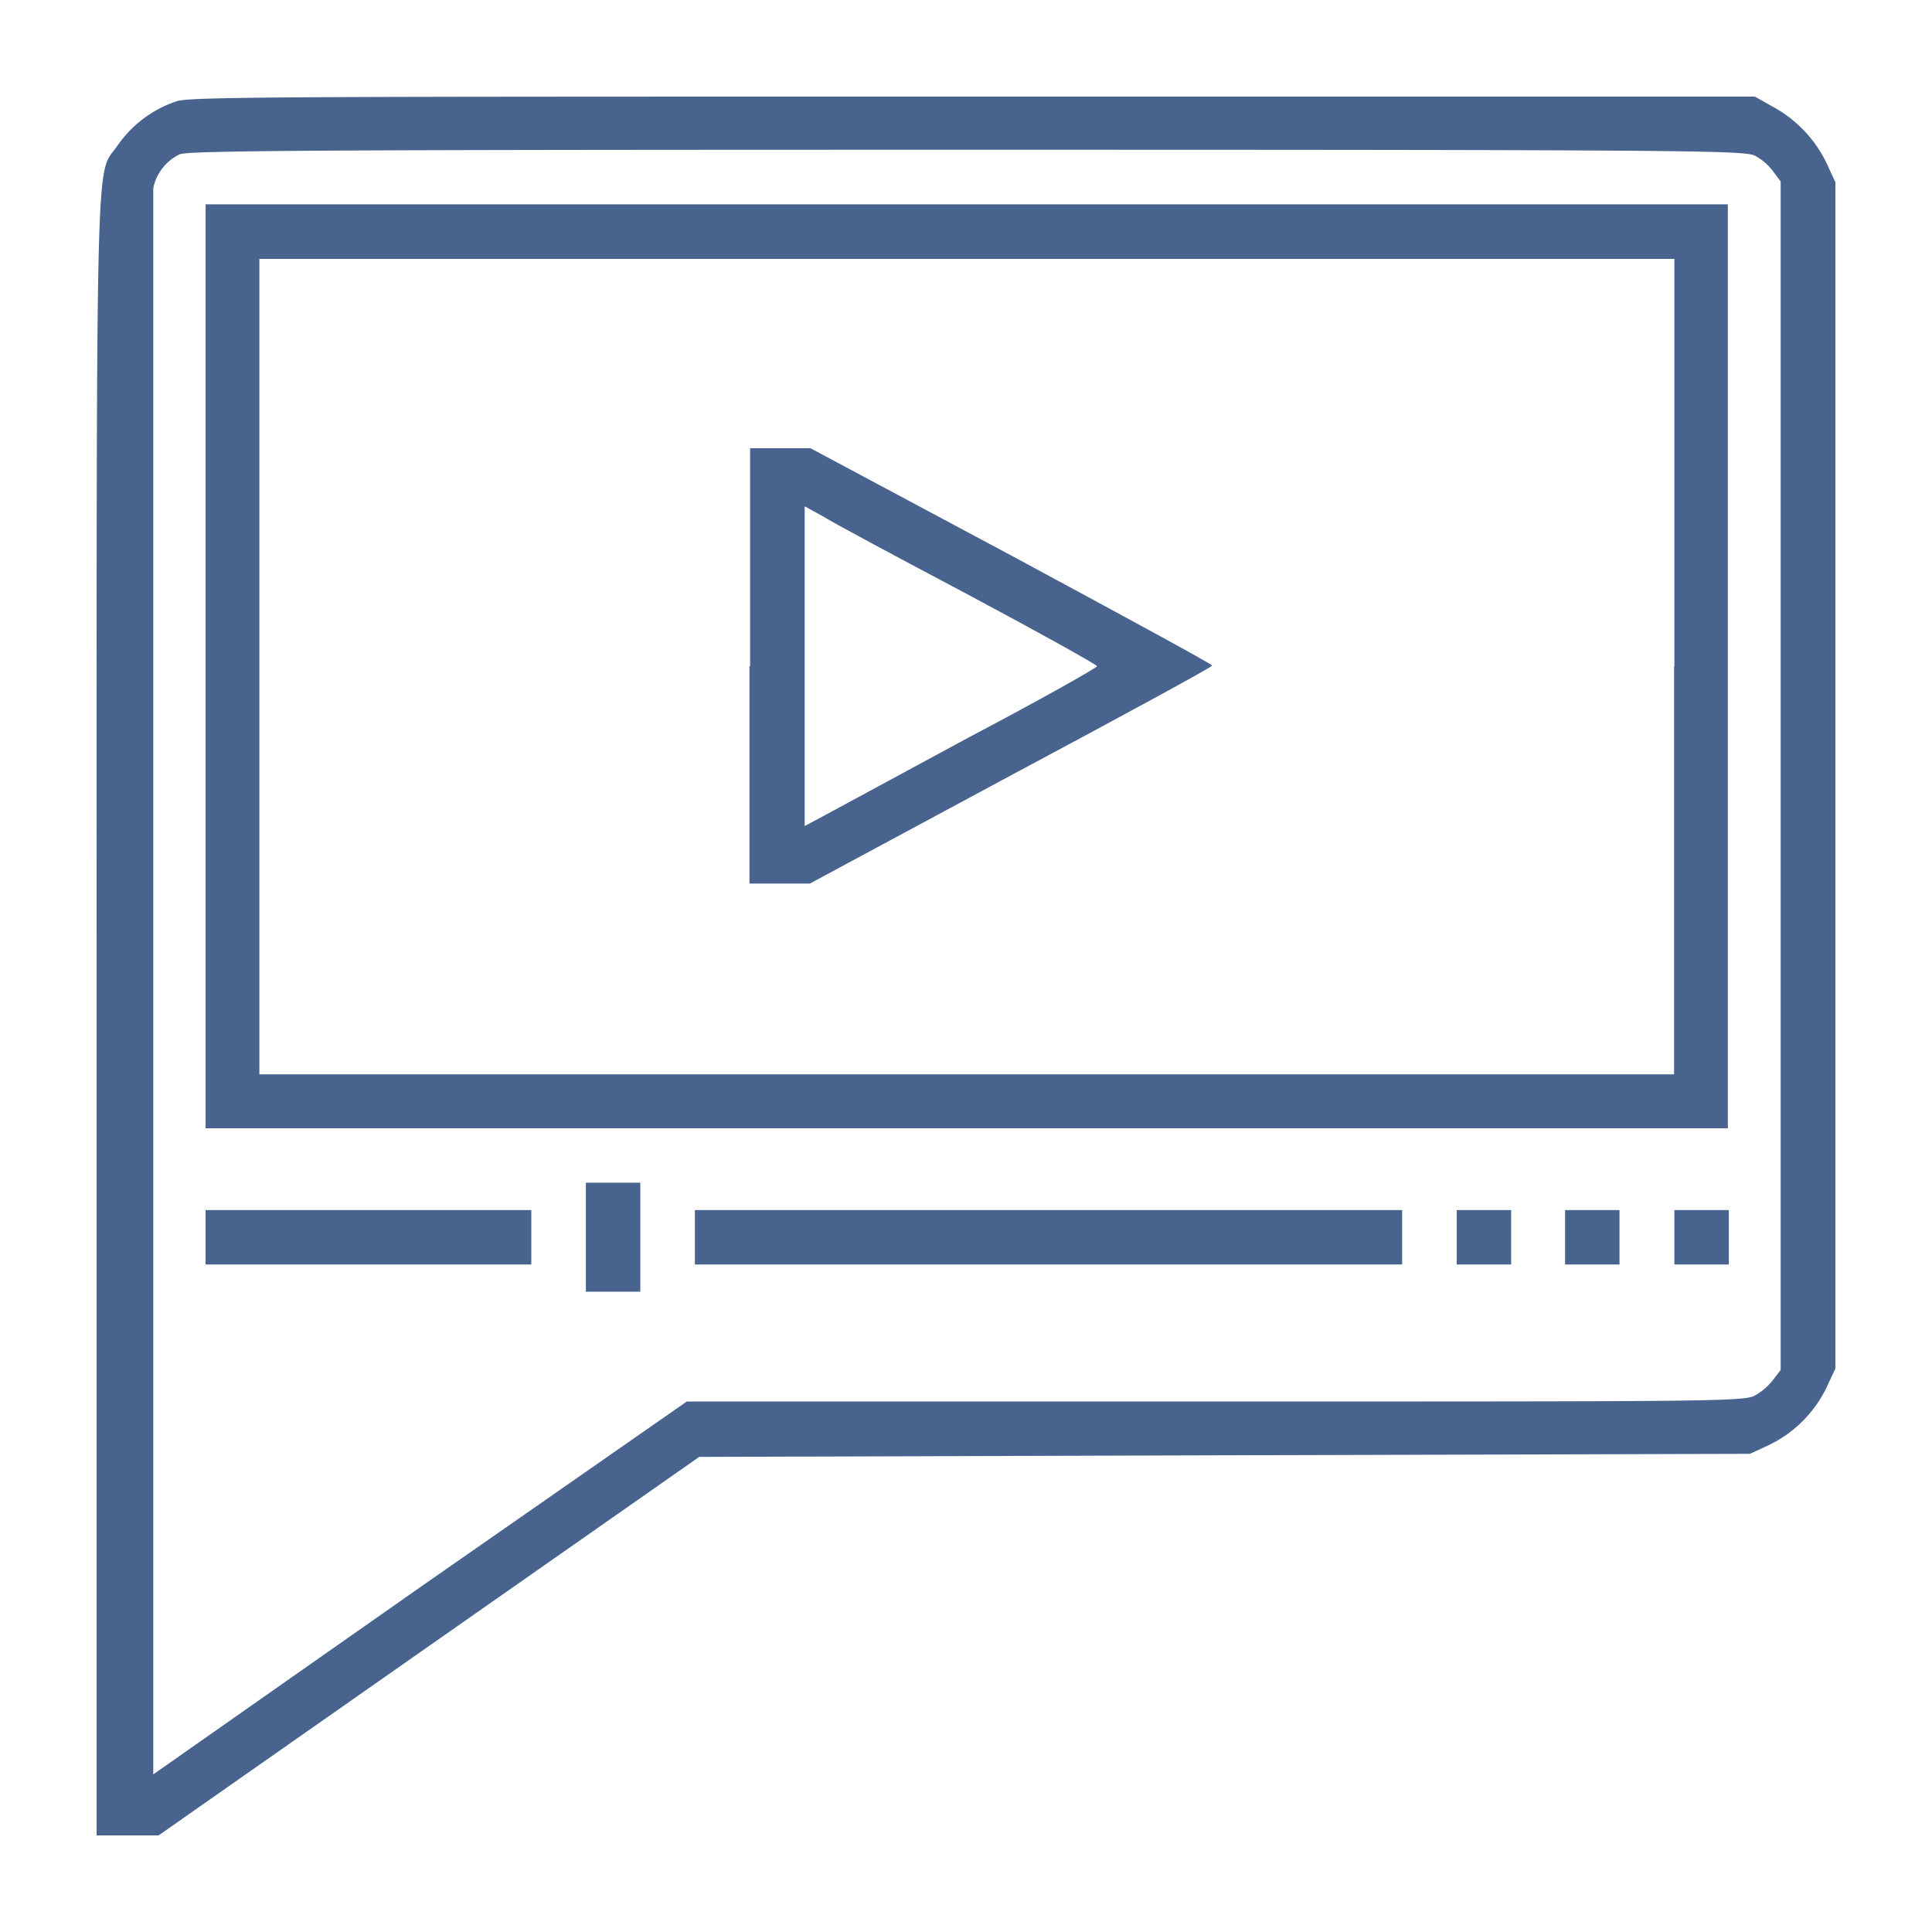
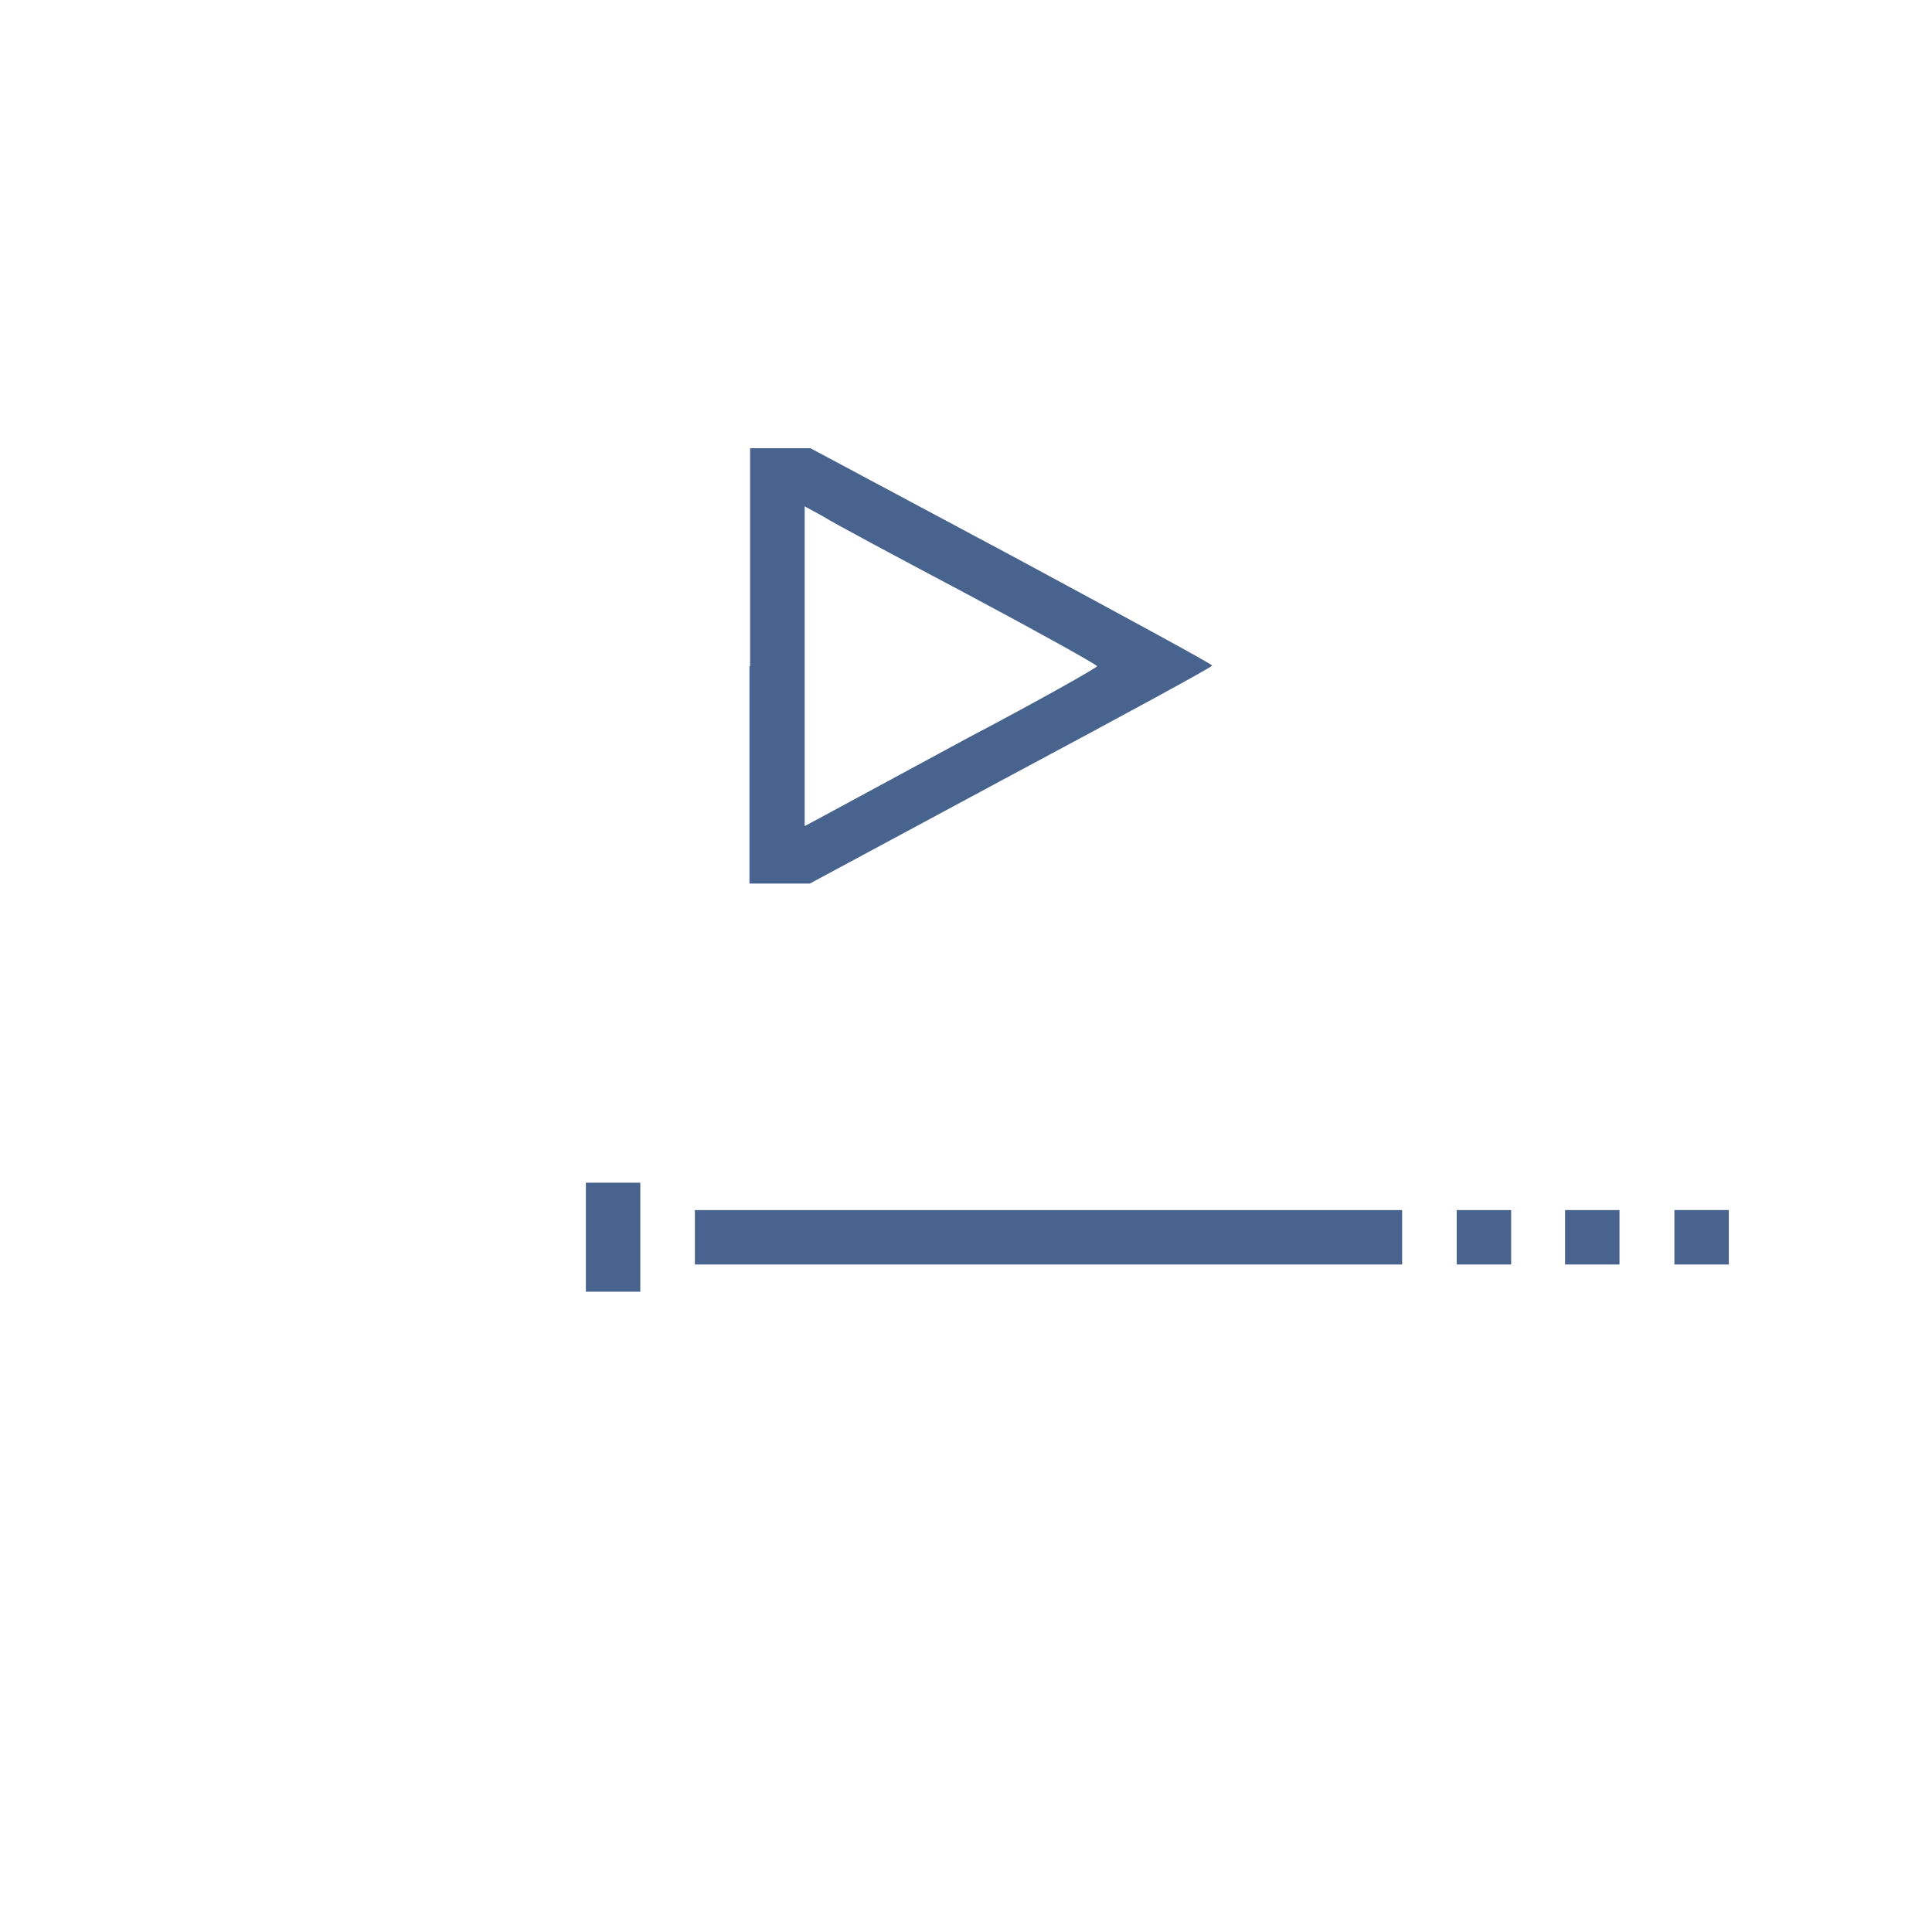
<svg xmlns="http://www.w3.org/2000/svg" id="Layer_1" data-name="Layer 1" viewBox="0 0 120 120">
  <defs>
    <style>.cls-1{fill:#47638e;}</style>
  </defs>
-   <path class="cls-1" d="M11,6.28A7.23,7.23,0,0,0,7.33,9C5.91,11.09,6,6.88,6,63.07V114H9.85l16.79-11.76L43.43,90.49l32.63-.1,32.63-.09,1.19-.55a7.68,7.68,0,0,0,3.57-3.57L114,85V11.32l-.55-1.19a7.87,7.87,0,0,0-3.39-3.53L109,6H60.46C19,6,11.86,6,11,6.28Zm98,3.39a3.4,3.4,0,0,1,1.15,1l.45.6V85.09l-.45.59a3.83,3.83,0,0,1-1.15,1c-.68.37-2.74.37-33.54.37H42.66L26.09,98.59,9.52,110.21l0-48.92c0-26.91,0-49.24,0-49.61a3,3,0,0,1,1.65-2.1c.55-.23,9-.28,48.92-.28C105.58,9.3,108.33,9.35,109,9.67Z" />
-   <path class="cls-1" d="M12.77,41.38v28.7h94.55V12.69H12.77Zm91.21,0V66.73H16.11V16.08H104v25.3Z" />
  <path class="cls-1" d="M46.55,41.38v13.5H50.3l12.49-6.72c6.87-3.67,12.5-6.73,12.5-6.82s-5.59-3.12-12.45-6.82l-12.5-6.68H46.59V41.38Zm13.59-4.44c4.39,2.34,8,4.35,8,4.44s-3.57,2.11-8,4.44l-9.06,4.9-1.1.59V31.45l1.1.6C51.63,32.41,55.74,34.61,60.14,36.94Z" />
  <path class="cls-1" d="M36.39,76.85v3.38h3.38V73.46H36.39Z" />
-   <path class="cls-1" d="M12.77,76.85v1.69H33V75.16H12.77Z" />
  <path class="cls-1" d="M43.16,76.85v1.69H87.09V75.16H43.16Z" />
  <path class="cls-1" d="M90.48,76.85v1.69h3.38V75.16H90.48v1.69Z" />
  <path class="cls-1" d="M97.21,76.85v1.69h3.38V75.16H97.21Z" />
  <path class="cls-1" d="M104,76.85v1.69h3.38V75.16H104Z" />
</svg>